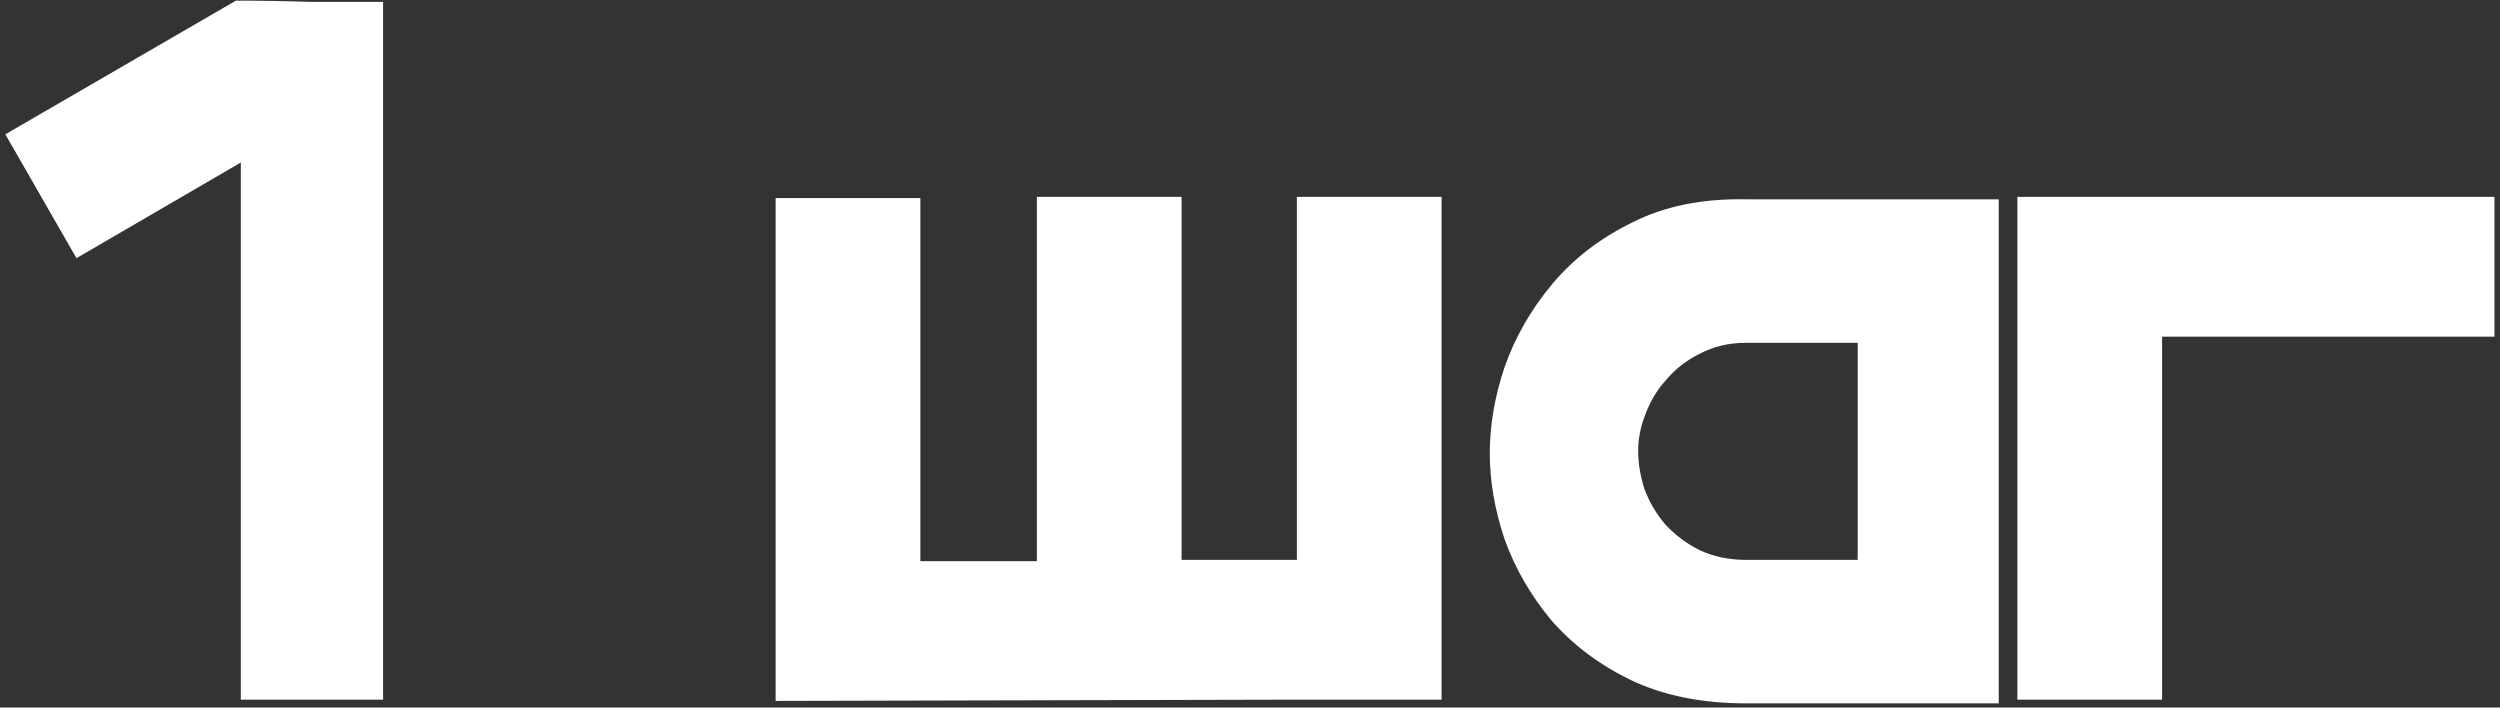
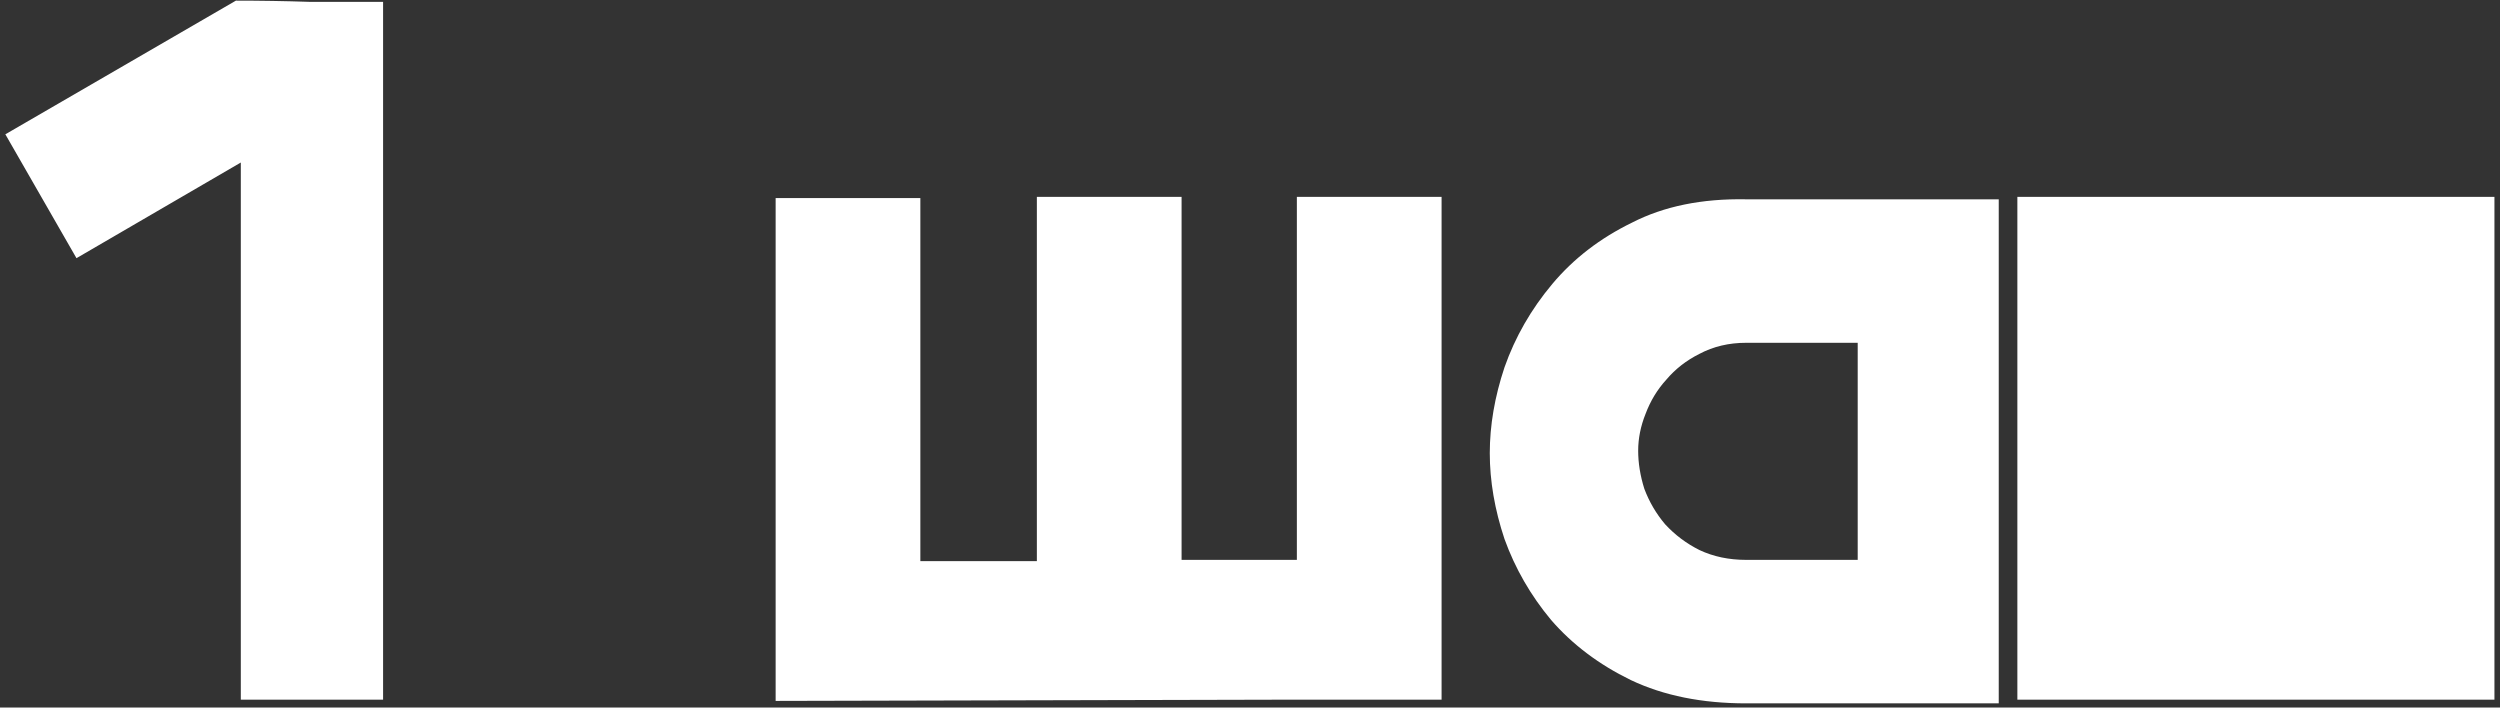
<svg xmlns="http://www.w3.org/2000/svg" width="318" height="90" viewBox="0 0 318 90" fill="none">
  <rect x="0" y="0" width="318" height="90" fill="#333333" stroke="none" />
-   <path d="M48.728 0.236V89H30.632V20.672L9.728 32.84L0.68 17.084L30.008 0.08C33.128 0.08 36.248 0.132 39.368 0.236C42.488 0.236 45.608 0.236 48.728 0.236ZM117.069 25.196V71.372H131.889V25.04H150.297V71.216H164.961V25.04H183.369V89H162.621L98.661 89.156V25.196H117.069ZM254.24 89.468H222.104C216.488 89.468 211.6 88.48 207.44 86.504C203.384 84.528 200.004 81.98 197.3 78.86C194.7 75.74 192.724 72.308 191.372 68.564C190.124 64.82 189.5 61.18 189.5 57.644C189.5 54.108 190.124 50.468 191.372 46.724C192.724 42.876 194.752 39.34 197.456 36.116C200.16 32.892 203.54 30.292 207.596 28.316C211.652 26.236 216.488 25.248 222.104 25.352H254.24V89.468ZM208.376 57.332C208.376 58.892 208.636 60.504 209.156 62.168C209.78 63.832 210.664 65.34 211.808 66.692C213.056 68.044 214.512 69.136 216.176 69.968C217.944 70.8 219.92 71.216 222.104 71.216H236.3V43.604H222.104C219.92 43.604 217.944 44.072 216.176 45.008C214.512 45.84 213.108 46.932 211.964 48.284C210.82 49.532 209.936 50.988 209.312 52.652C208.688 54.212 208.376 55.772 208.376 57.332ZM256.609 89V25.04H317.293V42.824H275.017V89H256.609Z" fill="white" />
+   <path d="M48.728 0.236V89H30.632V20.672L9.728 32.84L0.68 17.084L30.008 0.08C33.128 0.08 36.248 0.132 39.368 0.236C42.488 0.236 45.608 0.236 48.728 0.236ZM117.069 25.196V71.372H131.889V25.04H150.297V71.216H164.961V25.04H183.369V89H162.621L98.661 89.156V25.196H117.069ZM254.24 89.468H222.104C216.488 89.468 211.6 88.48 207.44 86.504C203.384 84.528 200.004 81.98 197.3 78.86C194.7 75.74 192.724 72.308 191.372 68.564C190.124 64.82 189.5 61.18 189.5 57.644C189.5 54.108 190.124 50.468 191.372 46.724C192.724 42.876 194.752 39.34 197.456 36.116C200.16 32.892 203.54 30.292 207.596 28.316C211.652 26.236 216.488 25.248 222.104 25.352H254.24V89.468ZM208.376 57.332C208.376 58.892 208.636 60.504 209.156 62.168C209.78 63.832 210.664 65.34 211.808 66.692C213.056 68.044 214.512 69.136 216.176 69.968C217.944 70.8 219.92 71.216 222.104 71.216H236.3V43.604H222.104C219.92 43.604 217.944 44.072 216.176 45.008C214.512 45.84 213.108 46.932 211.964 48.284C210.82 49.532 209.936 50.988 209.312 52.652C208.688 54.212 208.376 55.772 208.376 57.332ZM256.609 89V25.04H317.293V42.824V89H256.609Z" fill="white" />
</svg>